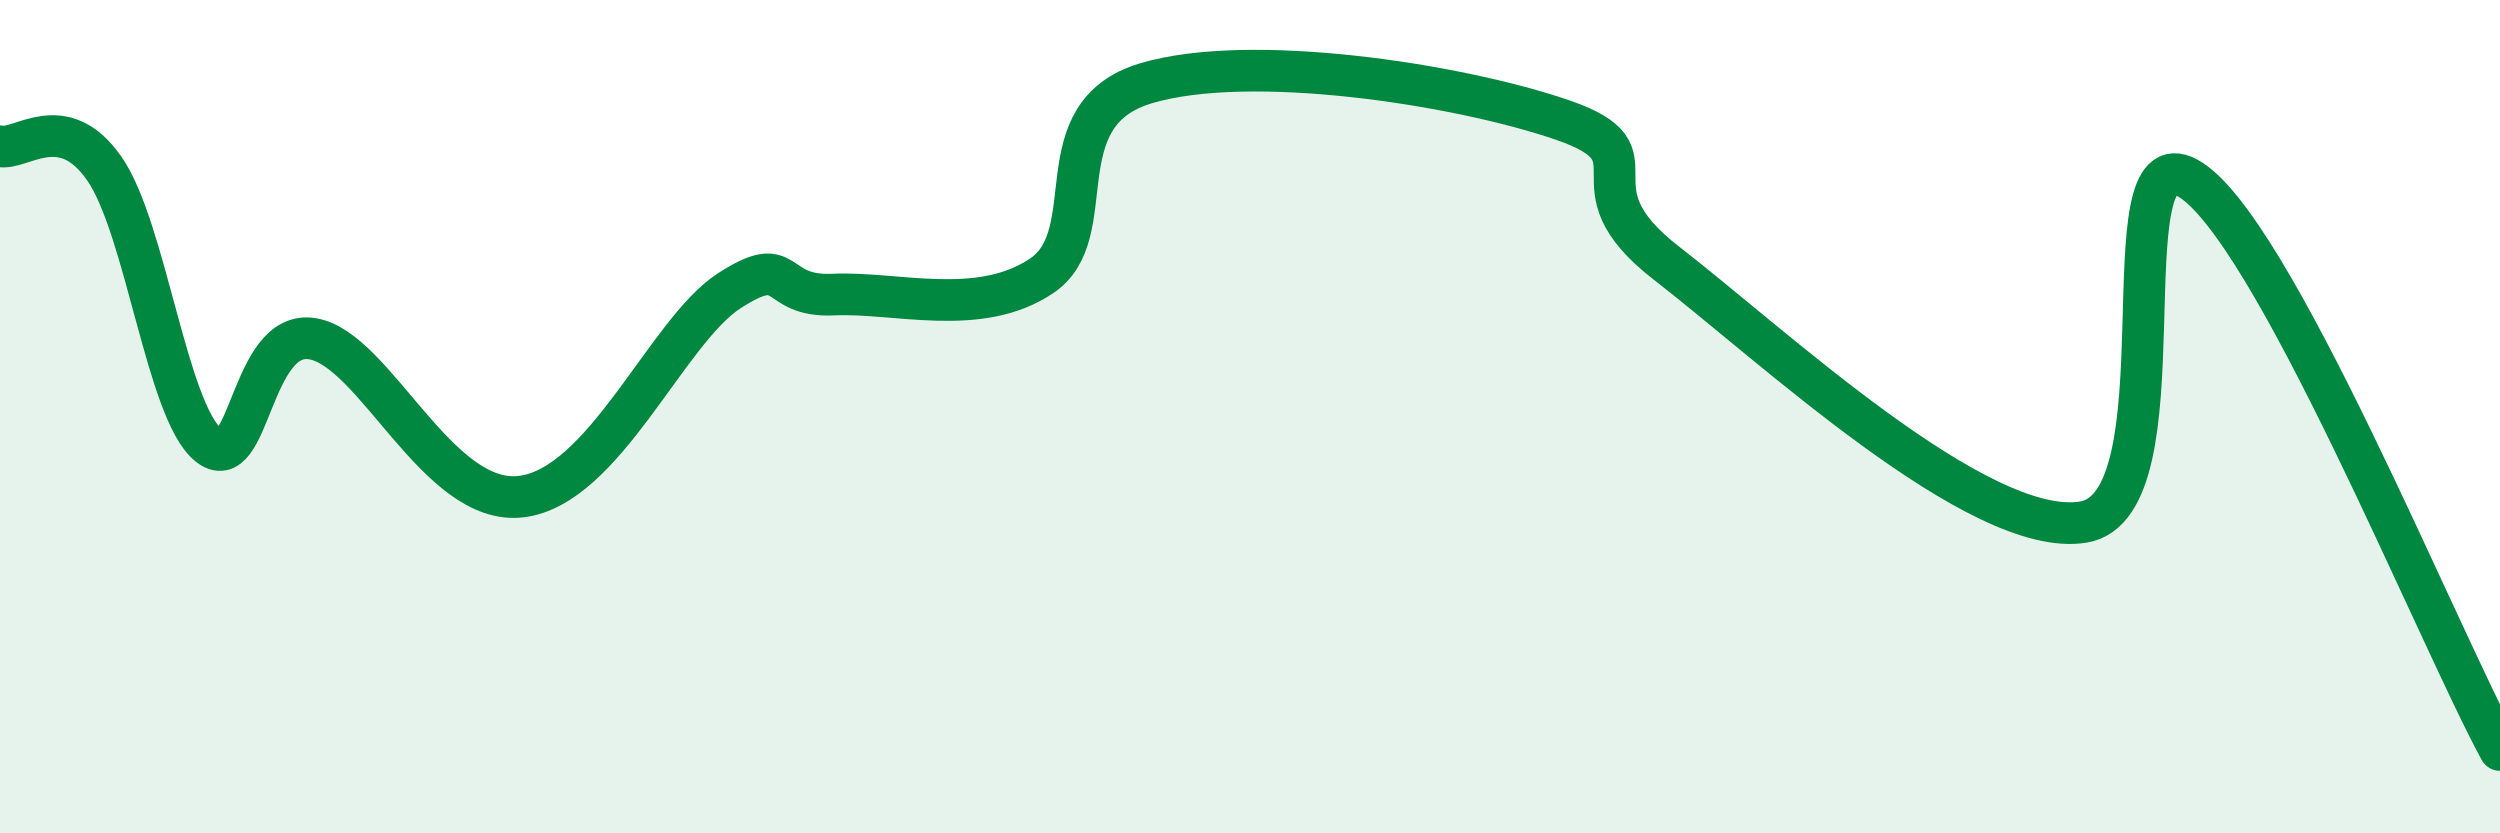
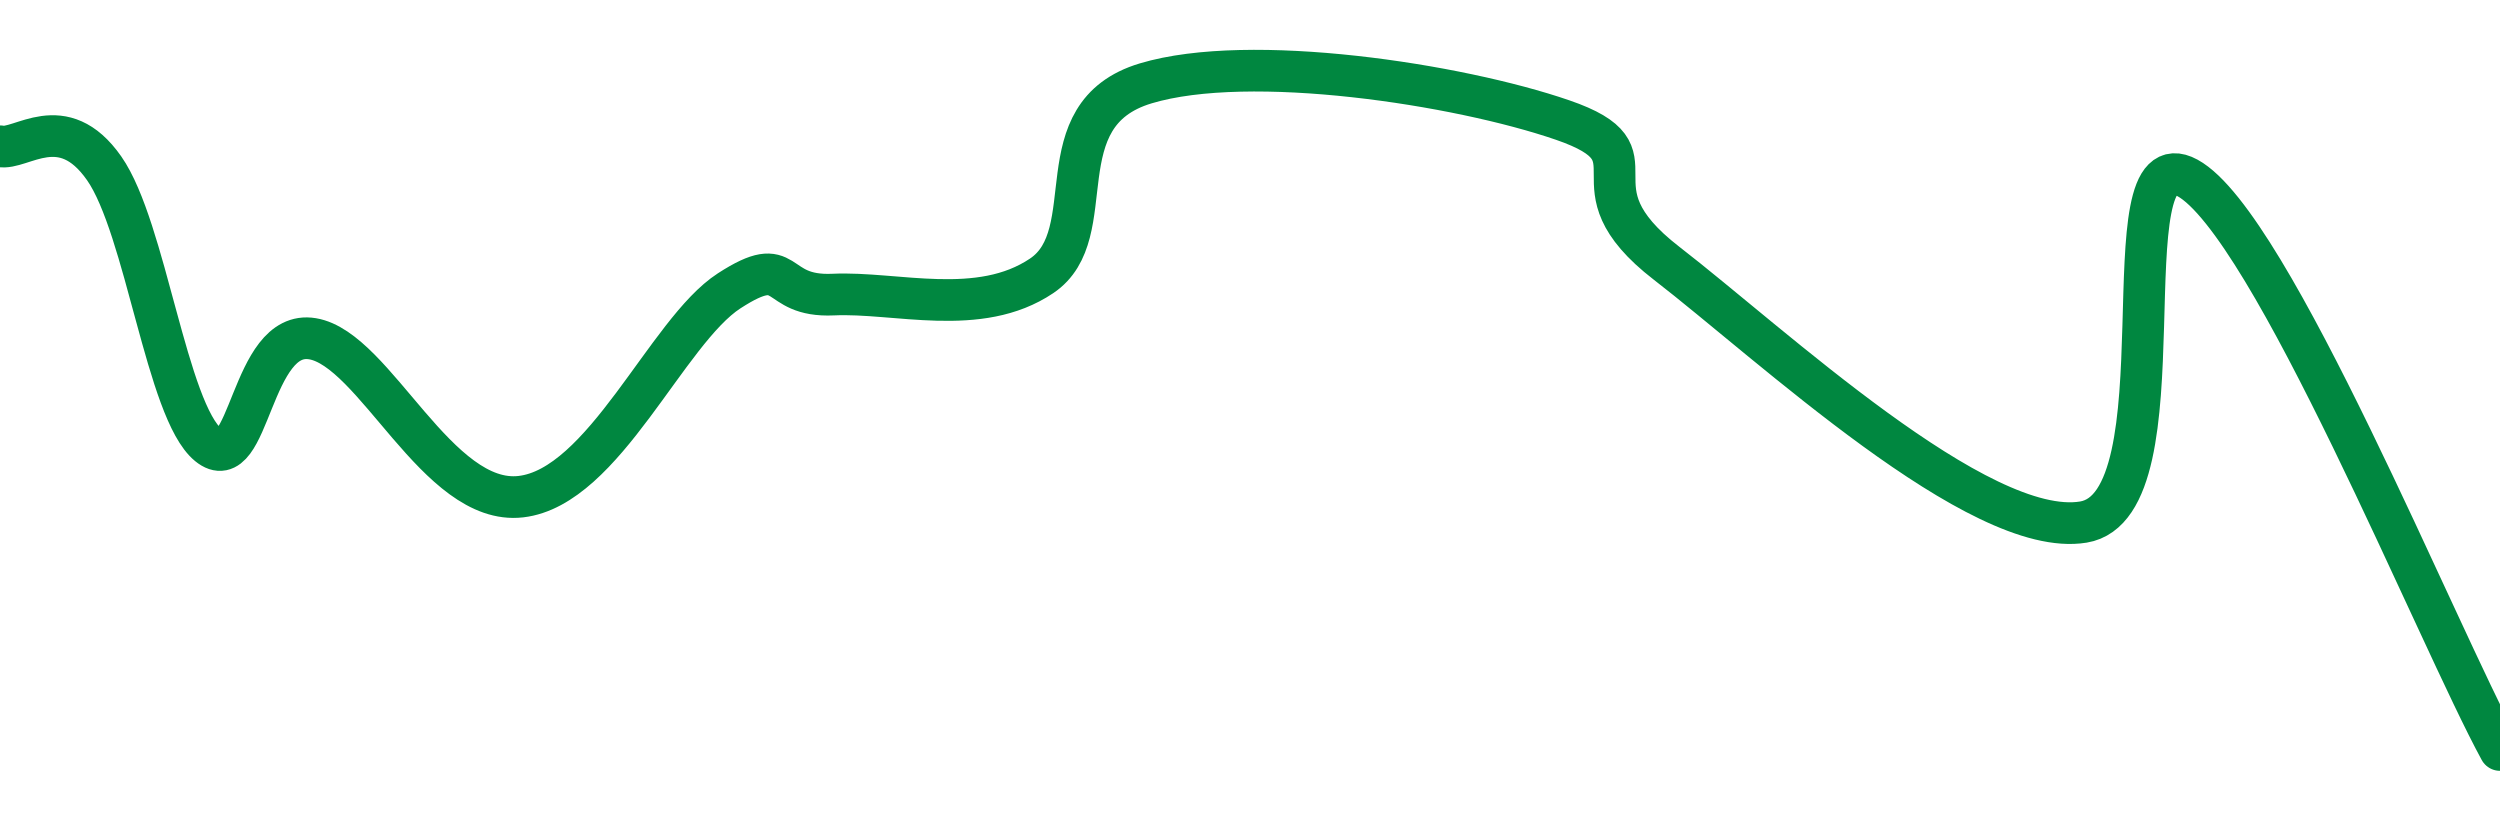
<svg xmlns="http://www.w3.org/2000/svg" width="60" height="20" viewBox="0 0 60 20">
-   <path d="M 0,3.51 C 0.5,3.62 1.5,2.61 2.5,4.04 C 3.5,5.47 4,9.86 5,10.68 C 6,11.5 6,7.88 7.5,8.13 C 9,8.38 10.5,12.15 12.5,11.92 C 14.5,11.69 16,7.95 17.5,6.98 C 19,6.01 18.5,7.14 20,7.07 C 21.5,7 23.5,7.63 25,6.62 C 26.5,5.61 25,2.75 27.5,2 C 30,1.25 35,2.02 37.5,2.88 C 40,3.74 37.5,4.39 40,6.32 C 42.5,8.25 47.5,12.94 50,12.53 C 52.5,12.12 50.5,3.18 52.5,4.27 C 54.5,5.36 58.5,15.25 60,18L60 20L0 20Z" fill="#008740" opacity="0.1" stroke-linecap="round" stroke-linejoin="round" />
  <path d="M 0,3.51 C 0.5,3.62 1.5,2.61 2.5,4.04 C 3.5,5.47 4,9.86 5,10.68 C 6,11.5 6,7.88 7.5,8.13 C 9,8.38 10.5,12.15 12.5,11.92 C 14.5,11.69 16,7.95 17.5,6.98 C 19,6.01 18.5,7.14 20,7.07 C 21.5,7 23.5,7.63 25,6.62 C 26.5,5.61 25,2.75 27.5,2 C 30,1.25 35,2.02 37.5,2.88 C 40,3.74 37.5,4.39 40,6.32 C 42.5,8.25 47.5,12.94 50,12.53 C 52.5,12.12 50.5,3.18 52.5,4.27 C 54.5,5.36 58.5,15.25 60,18" stroke="#008740" stroke-width="1" fill="none" stroke-linecap="round" stroke-linejoin="round" />
</svg>